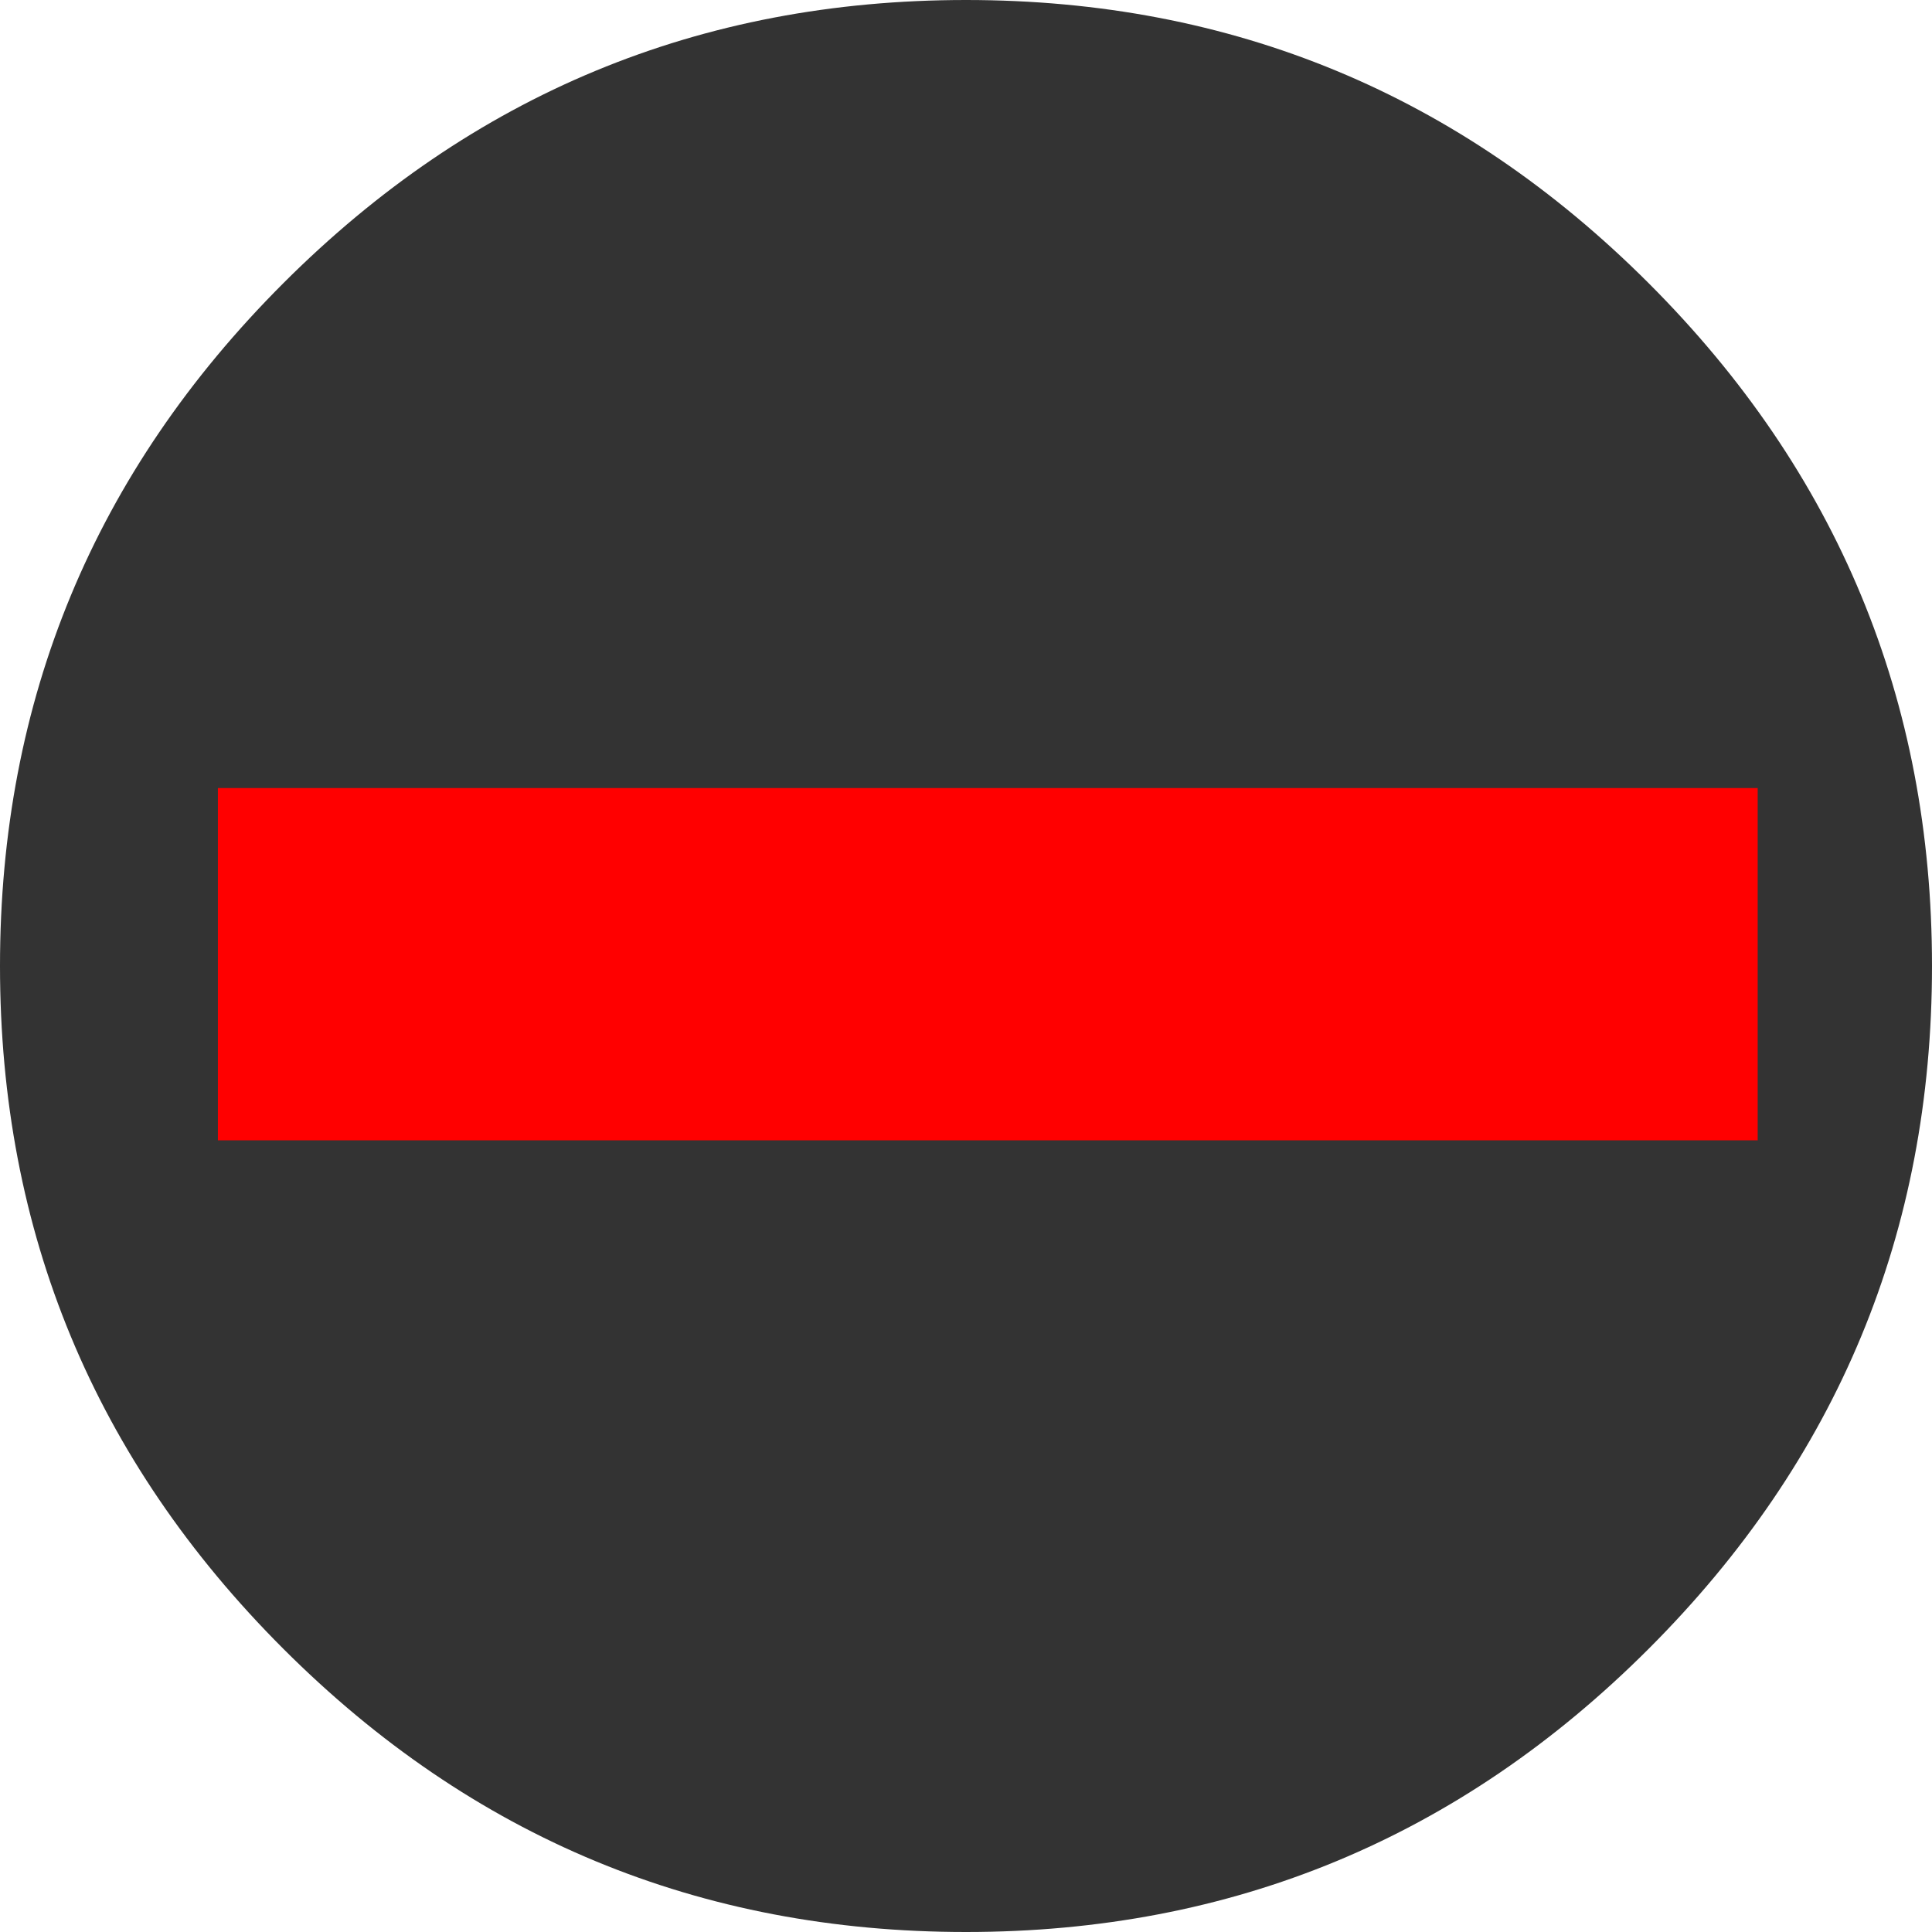
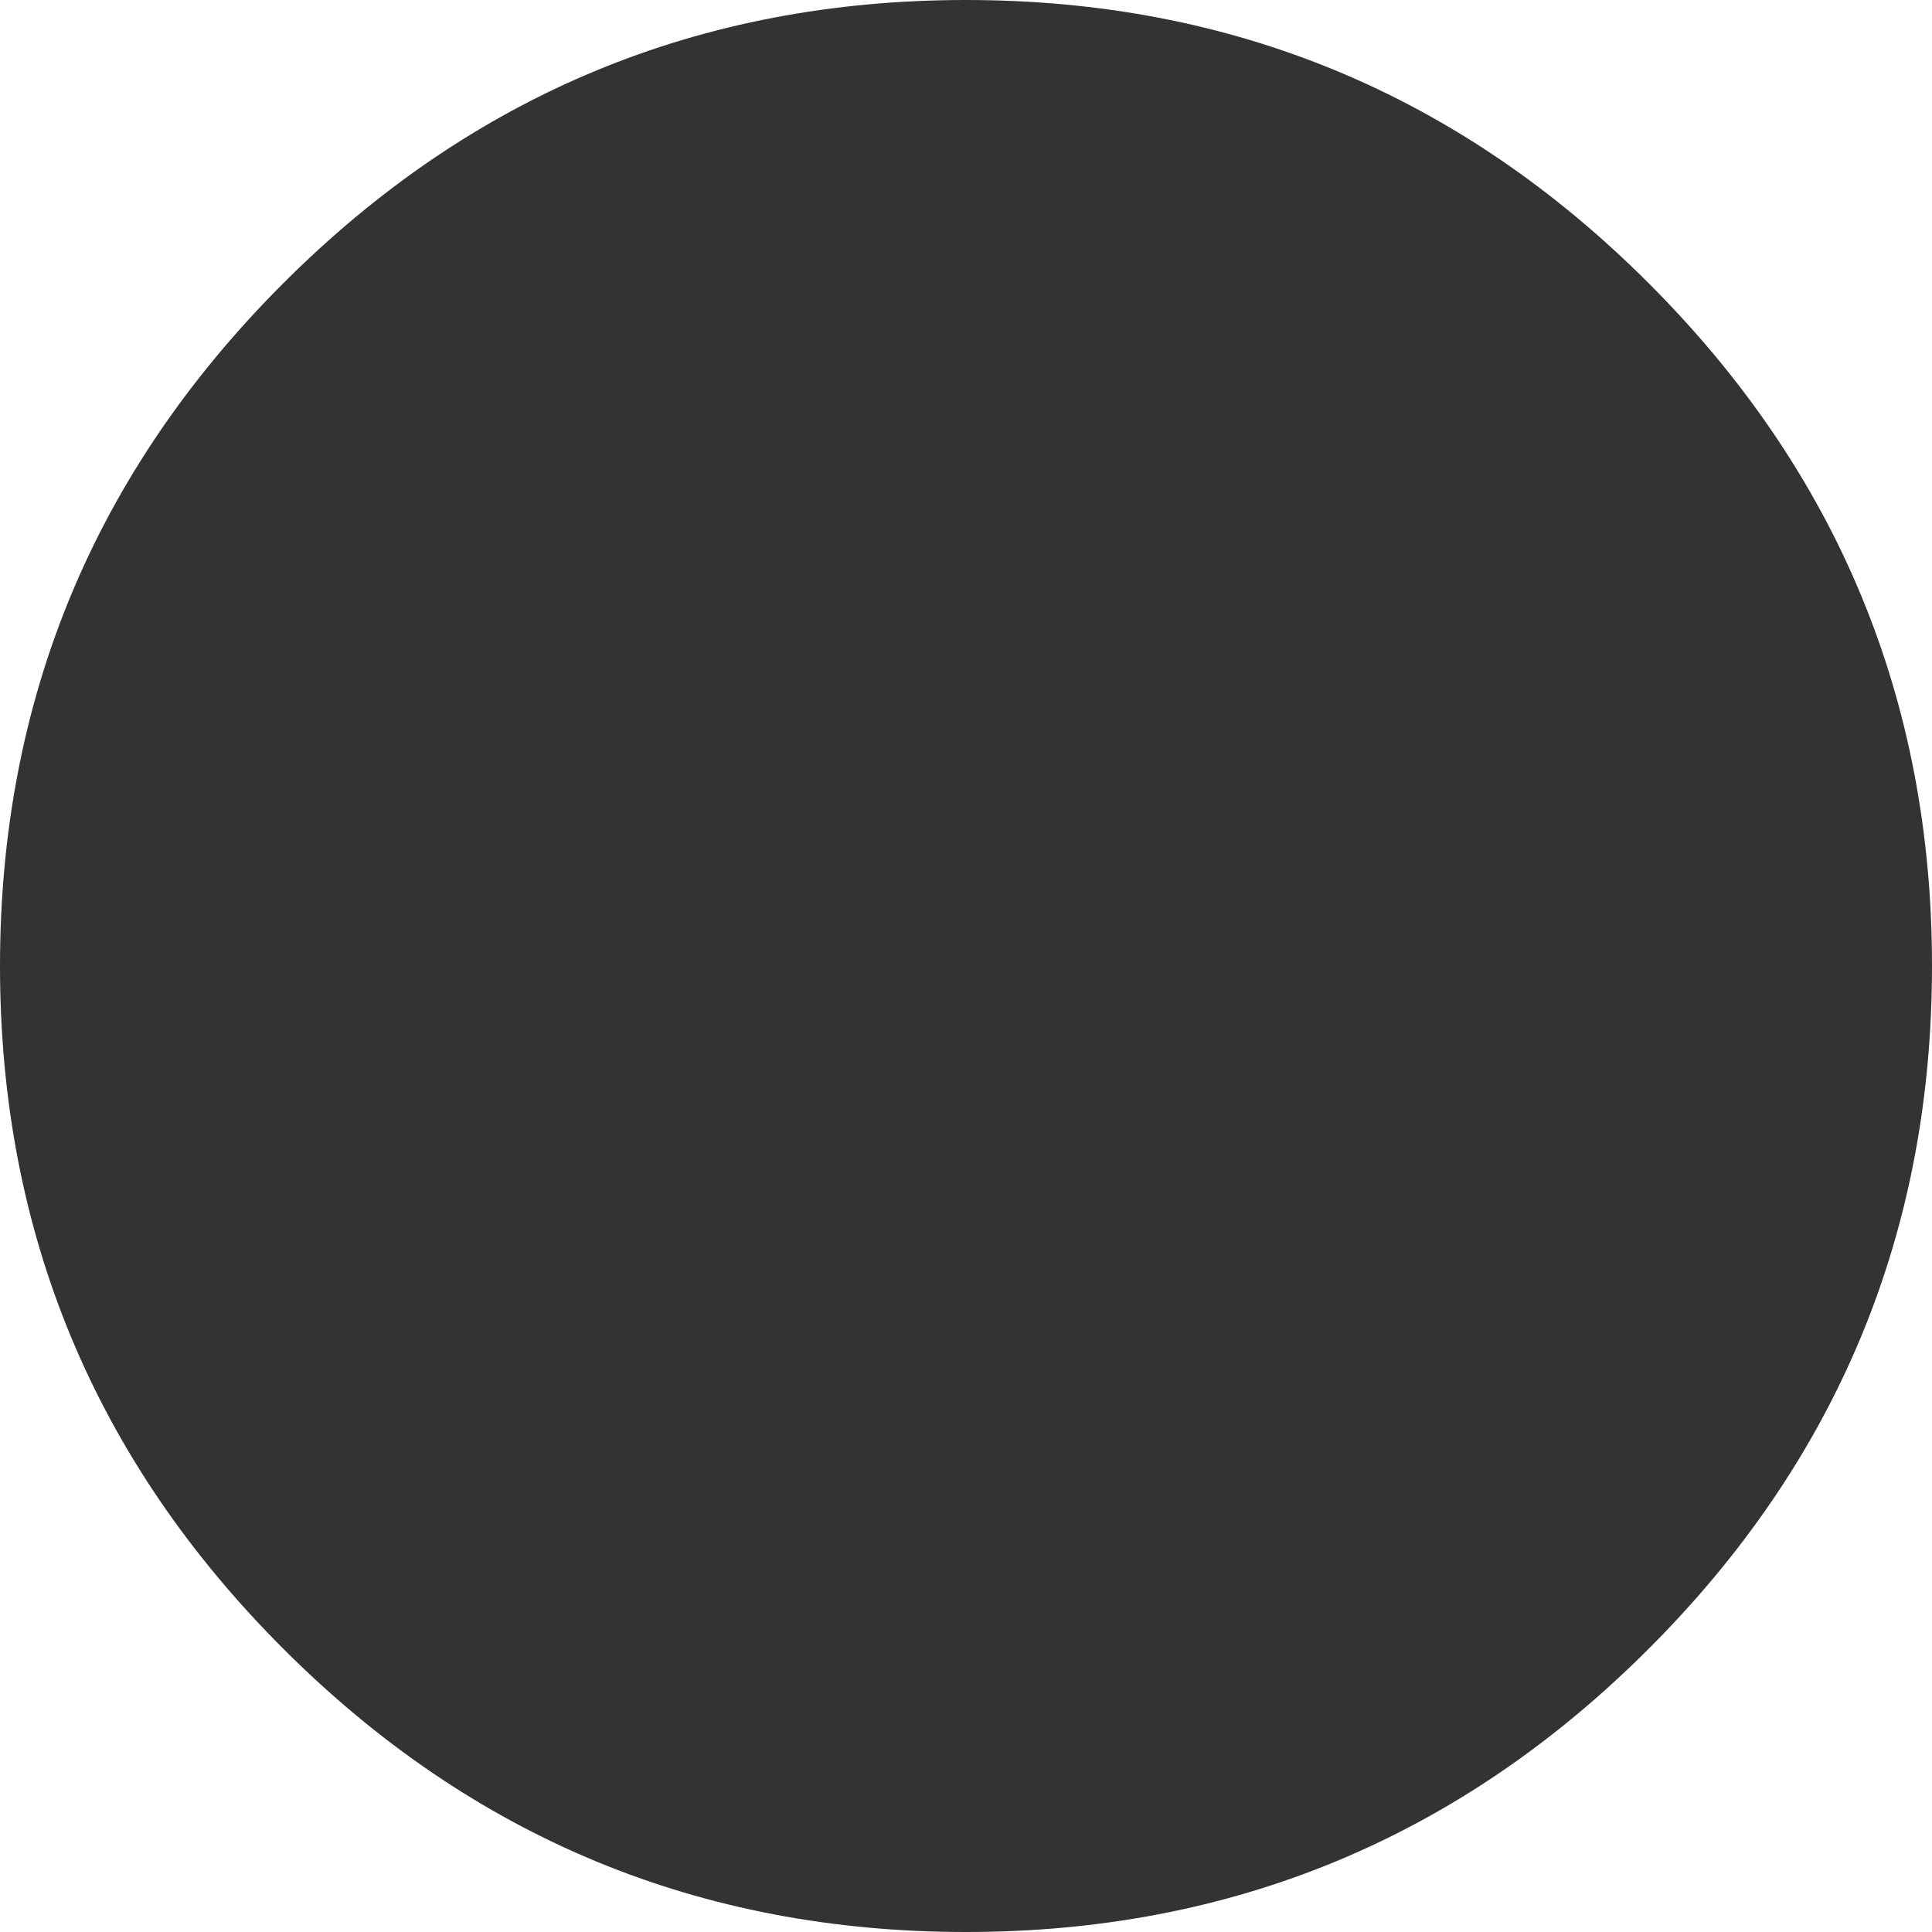
<svg xmlns="http://www.w3.org/2000/svg" height="26.6px" width="26.6px">
  <g transform="matrix(1.0, 0.0, 0.0, 1.0, 3.05, 2.45)">
    <path d="M23.55 10.85 Q23.55 16.35 19.65 20.25 15.75 24.15 10.25 24.15 4.75 24.15 0.85 20.25 -3.05 16.35 -3.05 10.85 -3.05 5.35 0.85 1.45 4.75 -2.45 10.25 -2.45 15.75 -2.45 19.65 1.45 23.55 5.35 23.55 10.85" fill="#333333" fill-rule="evenodd" stroke="none" />
-     <path d="M21.15 13.25 L-0.05 13.25 -0.05 8.4 21.15 8.4 21.15 13.25" fill="#ff0000" fill-rule="evenodd" stroke="none" />
  </g>
</svg>